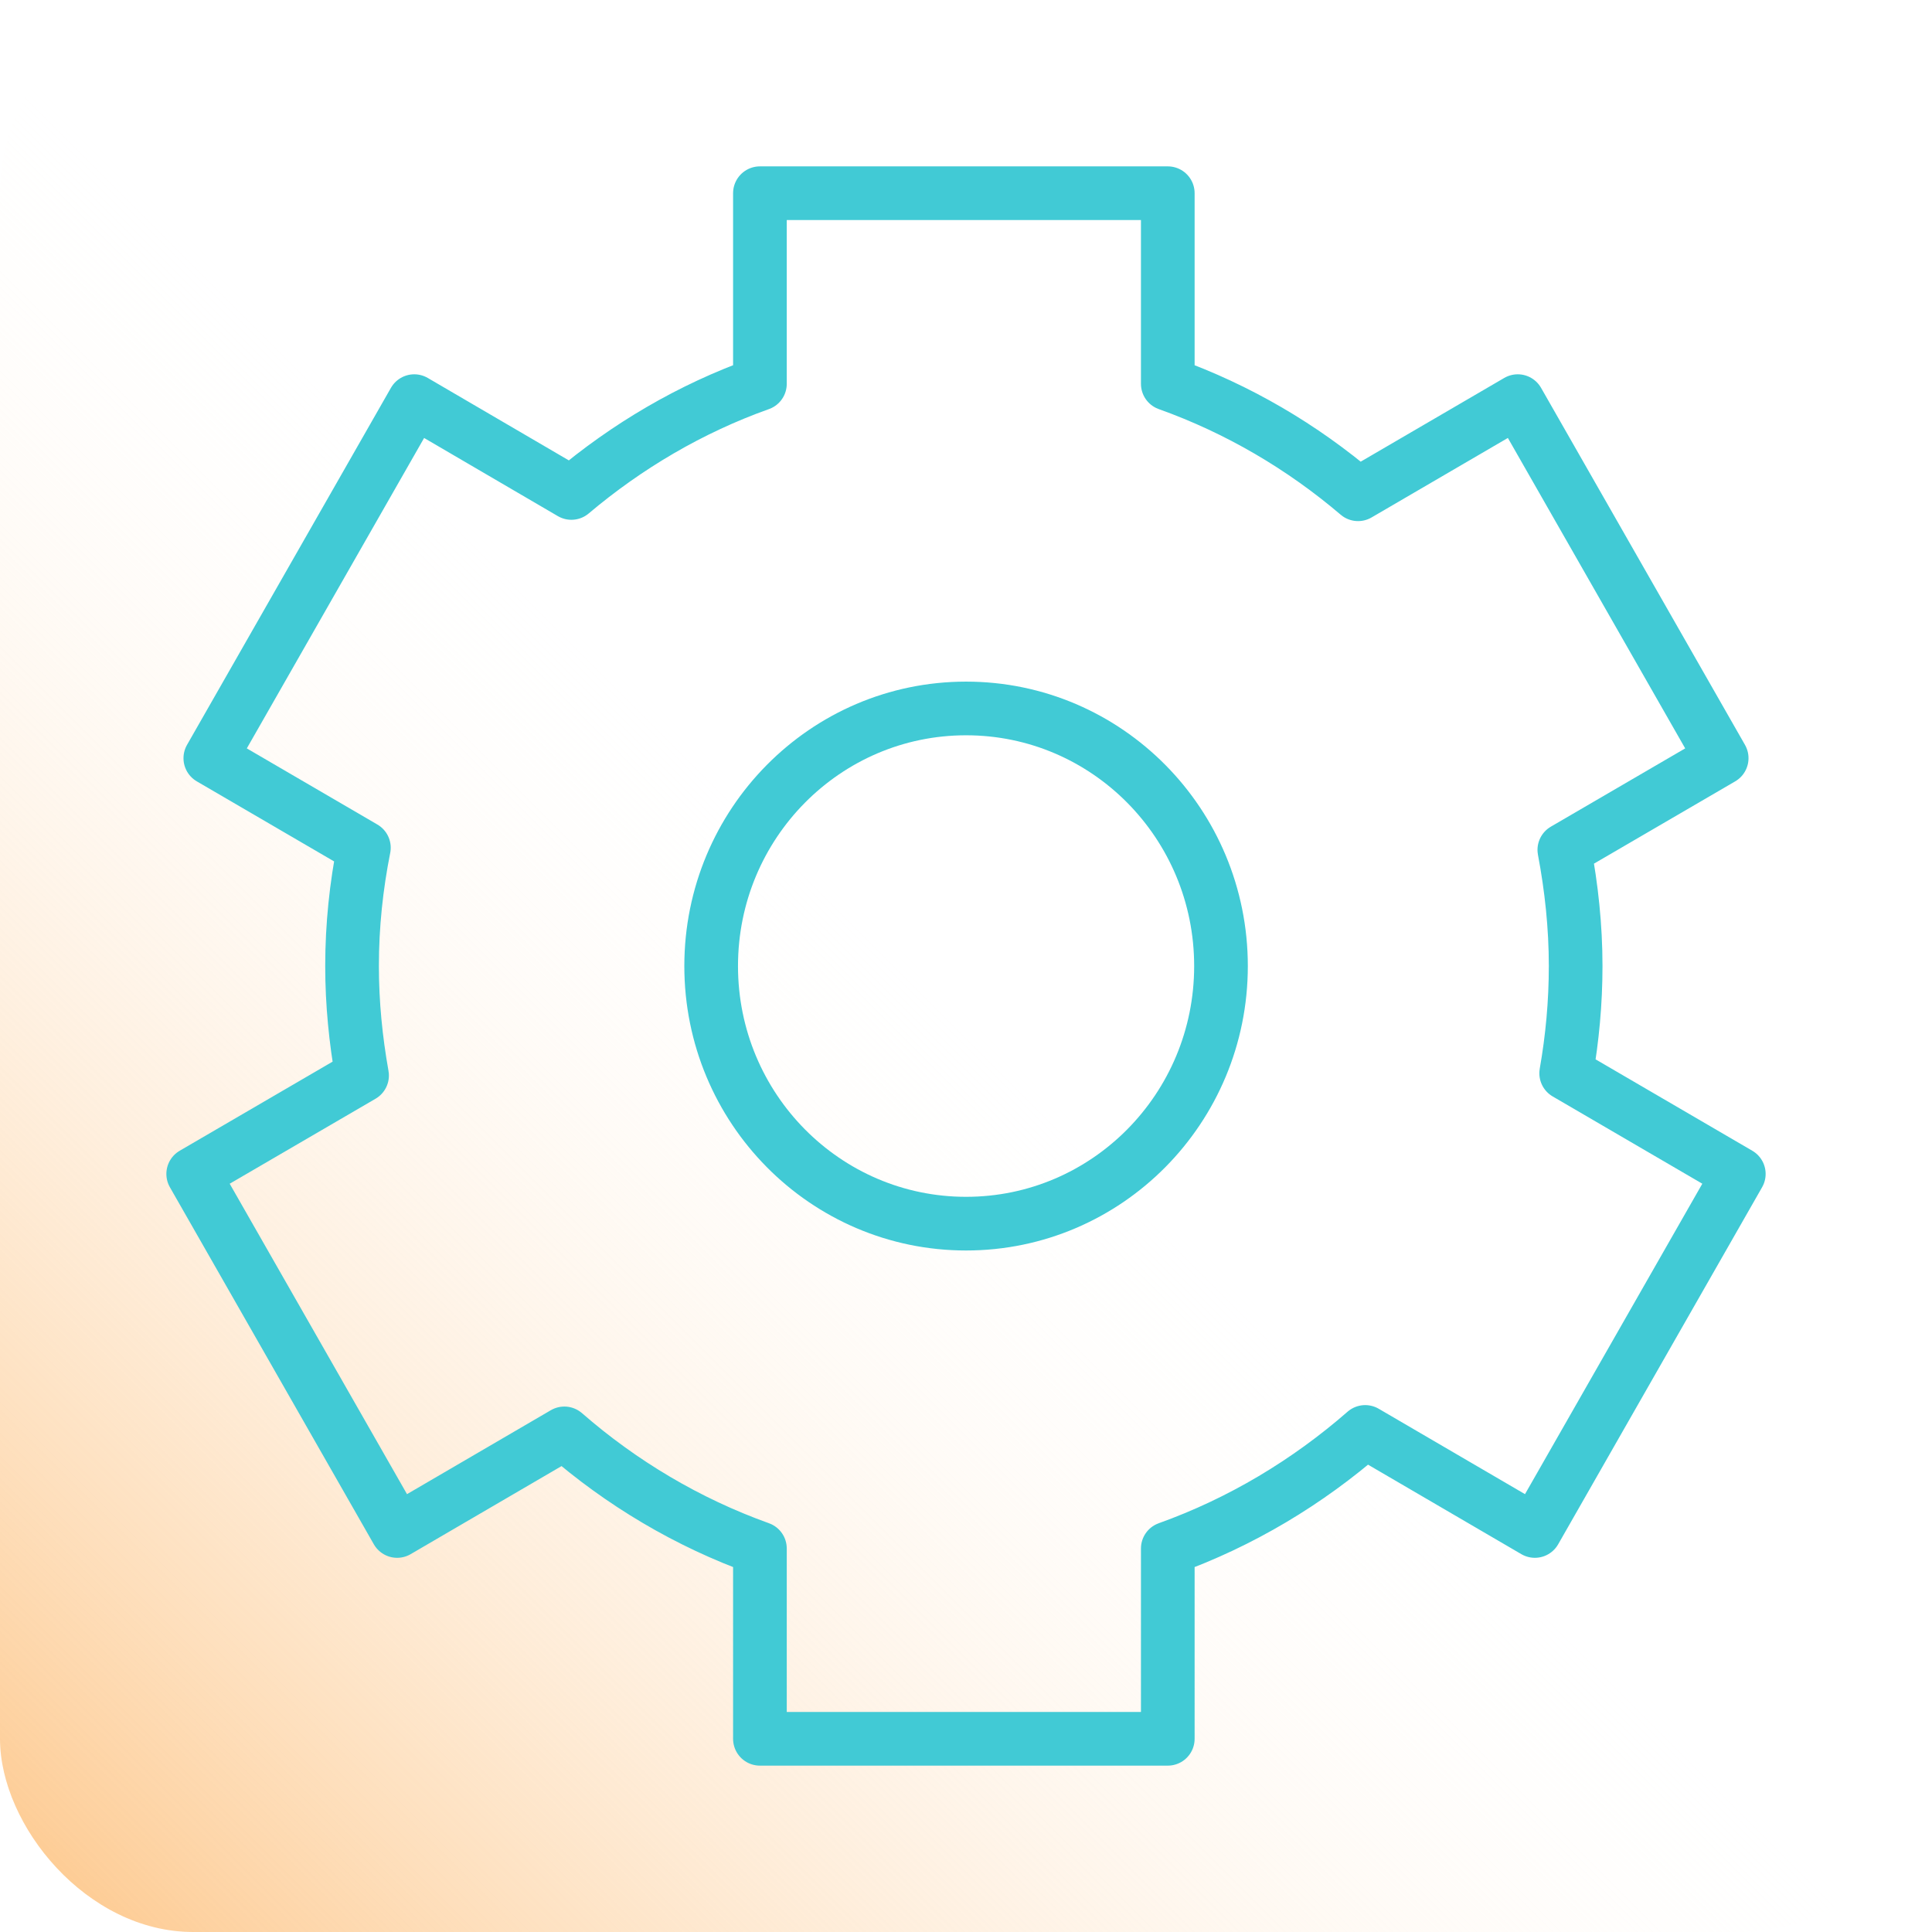
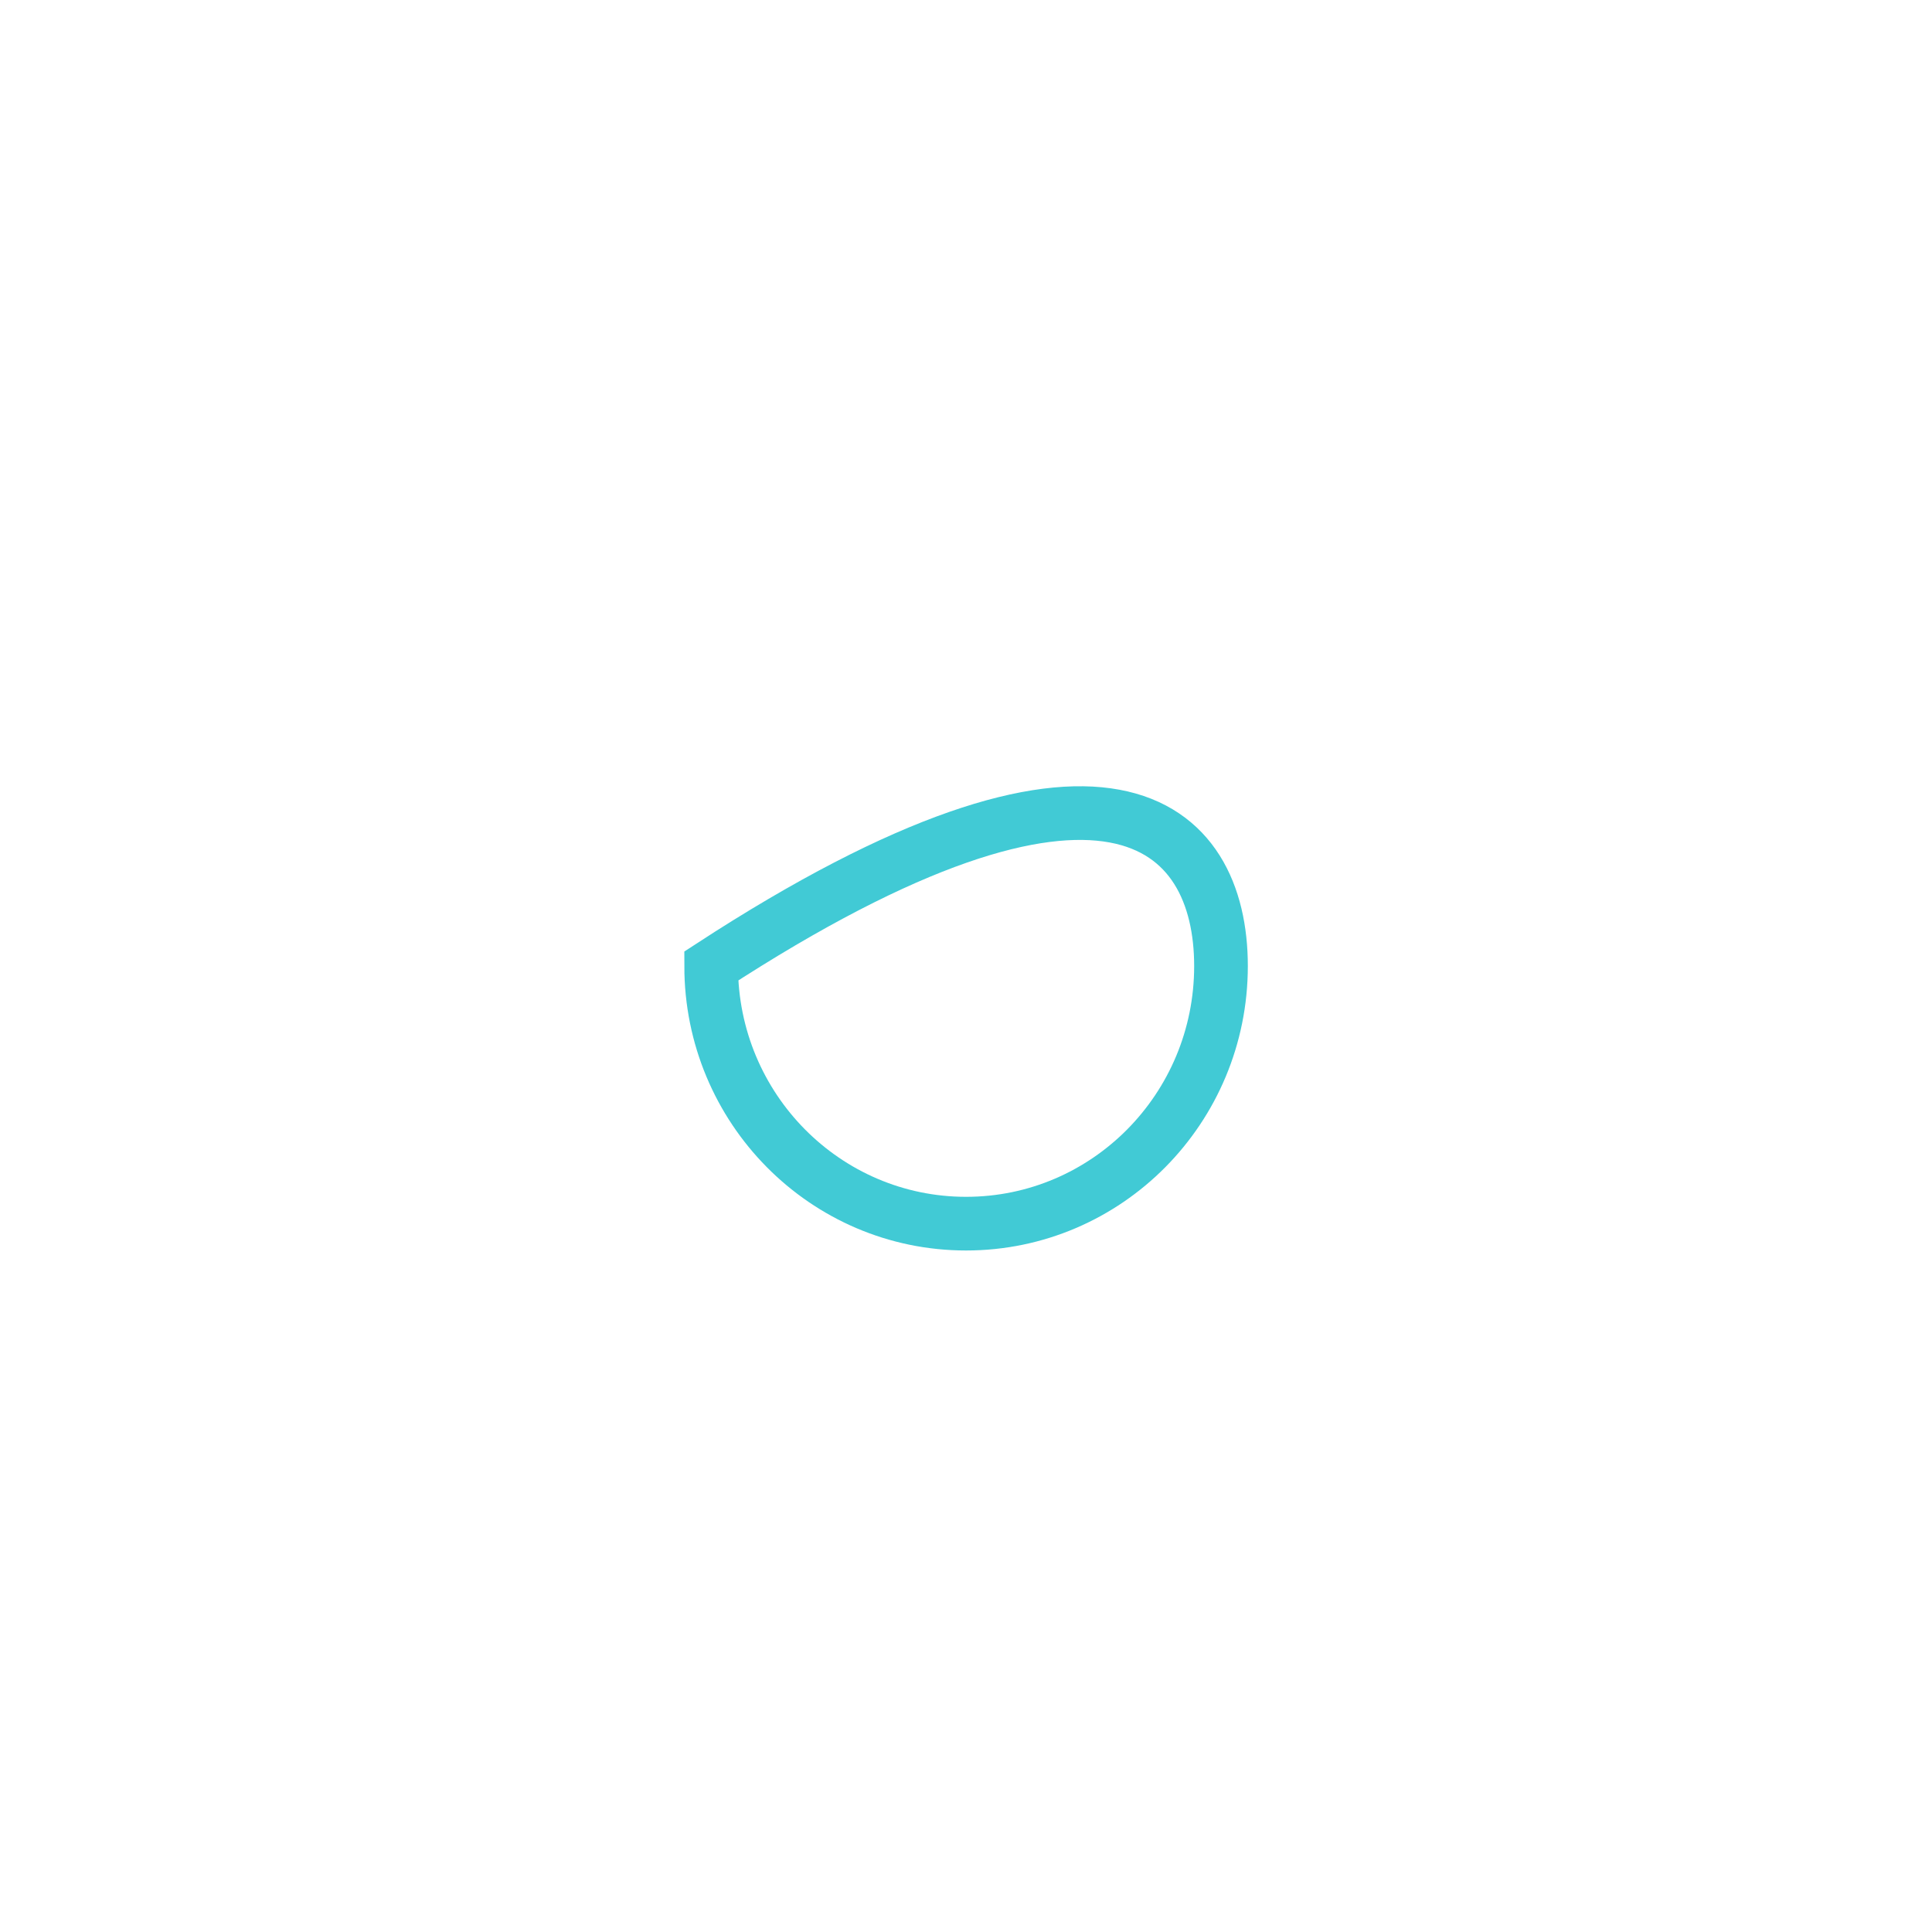
<svg xmlns="http://www.w3.org/2000/svg" width="72px" height="72px" viewBox="0 0 72 72" version="1.1">
  <title>icon-3</title>
  <defs>
    <linearGradient x1="50%" y1="50%" x2="0%" y2="100%" id="linearGradient-1">
      <stop stop-color="#FFFFFF" stop-opacity="0" offset="0%" />
      <stop stop-color="#FDC586" offset="100%" />
    </linearGradient>
  </defs>
  <g id="Desktop" stroke="none" stroke-width="1" fill="none" fill-rule="evenodd">
    <g id="CC-B2B-Master-LP-V03" transform="translate(-1084, -953)">
      <g id="Key-Benefits-1" transform="translate(0, 782)">
        <g id="Card-3" transform="translate(1052, 141)">
          <g id="icon-3" transform="translate(32, 30)">
-             <rect id="Bound-Copy-2" fill="url(#linearGradient-1)" x="0" y="0" width="72" height="72" rx="7.2" />
            <g id="Group" transform="translate(7.2, 7.2)" stroke="#41CAD5" stroke-width="2">
-               <path d="M38.303,28.802 C38.303,34.105 34.051,38.402 28.803,38.402 C23.556,38.402 19.303,34.105 19.303,28.802 C19.303,23.498 23.556,19.202 28.803,19.202 C34.051,19.202 38.303,23.498 38.303,28.802 Z" id="Stroke-151" />
-               <path d="M57.6,36.549 L51.167,32.797 C51.395,31.503 51.52,30.167 51.52,28.8 C51.52,27.325 51.364,25.878 51.098,24.472 L56.962,21.055 L49.362,7.749 L43.411,11.22 C41.332,9.45 38.942,8.041 36.32,7.104 L36.32,0 L21.12,0 L21.12,7.104 C18.532,8.026 16.165,9.423 14.094,11.171 L8.238,7.749 L0.638,21.055 L6.361,24.392 C6.076,25.824 5.92,27.295 5.92,28.8 C5.92,30.198 6.057,31.553 6.293,32.882 L0,36.549 L7.6,49.855 L13.832,46.218 C15.956,48.069 18.418,49.54 21.12,50.508 L21.12,57.6 L36.32,57.6 L36.32,50.508 C39.045,49.532 41.53,48.038 43.677,46.164 L50,49.855 L57.6,36.549 Z" id="Stroke-152" stroke-linecap="round" stroke-linejoin="round" />
+               <path d="M38.303,28.802 C38.303,34.105 34.051,38.402 28.803,38.402 C23.556,38.402 19.303,34.105 19.303,28.802 C34.051,19.202 38.303,23.498 38.303,28.802 Z" id="Stroke-151" />
            </g>
          </g>
        </g>
      </g>
    </g>
  </g>
</svg>